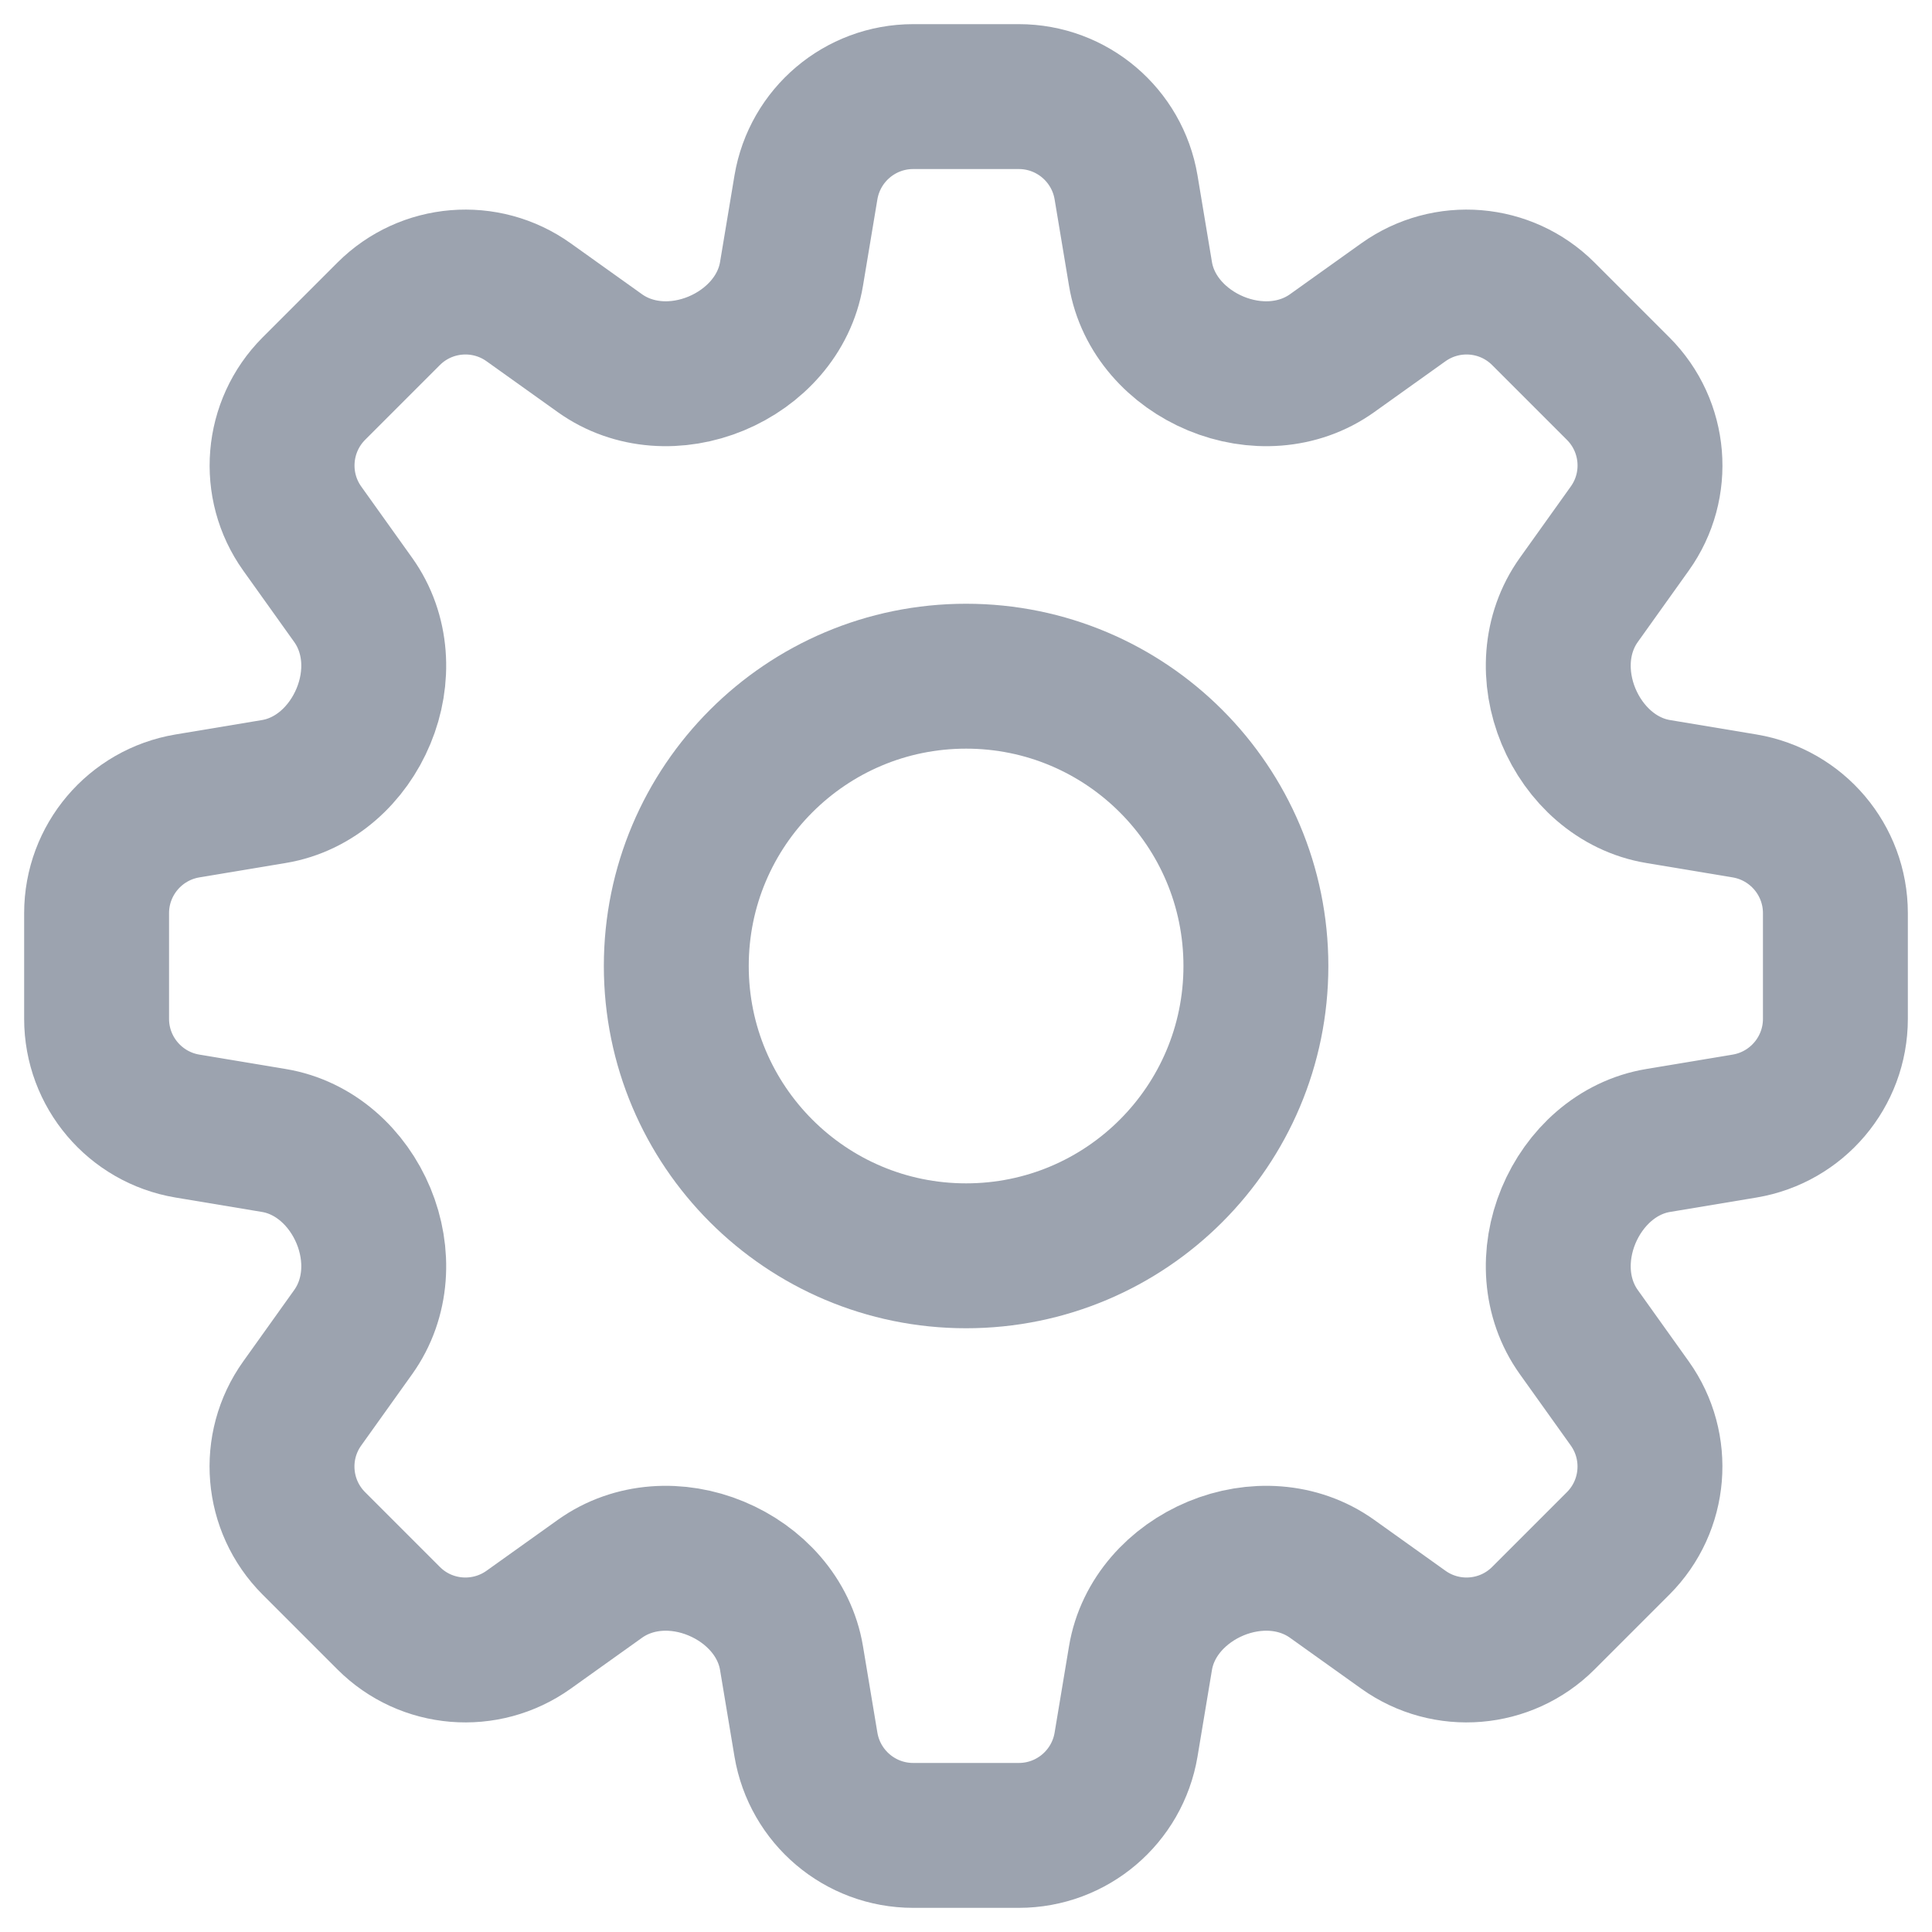
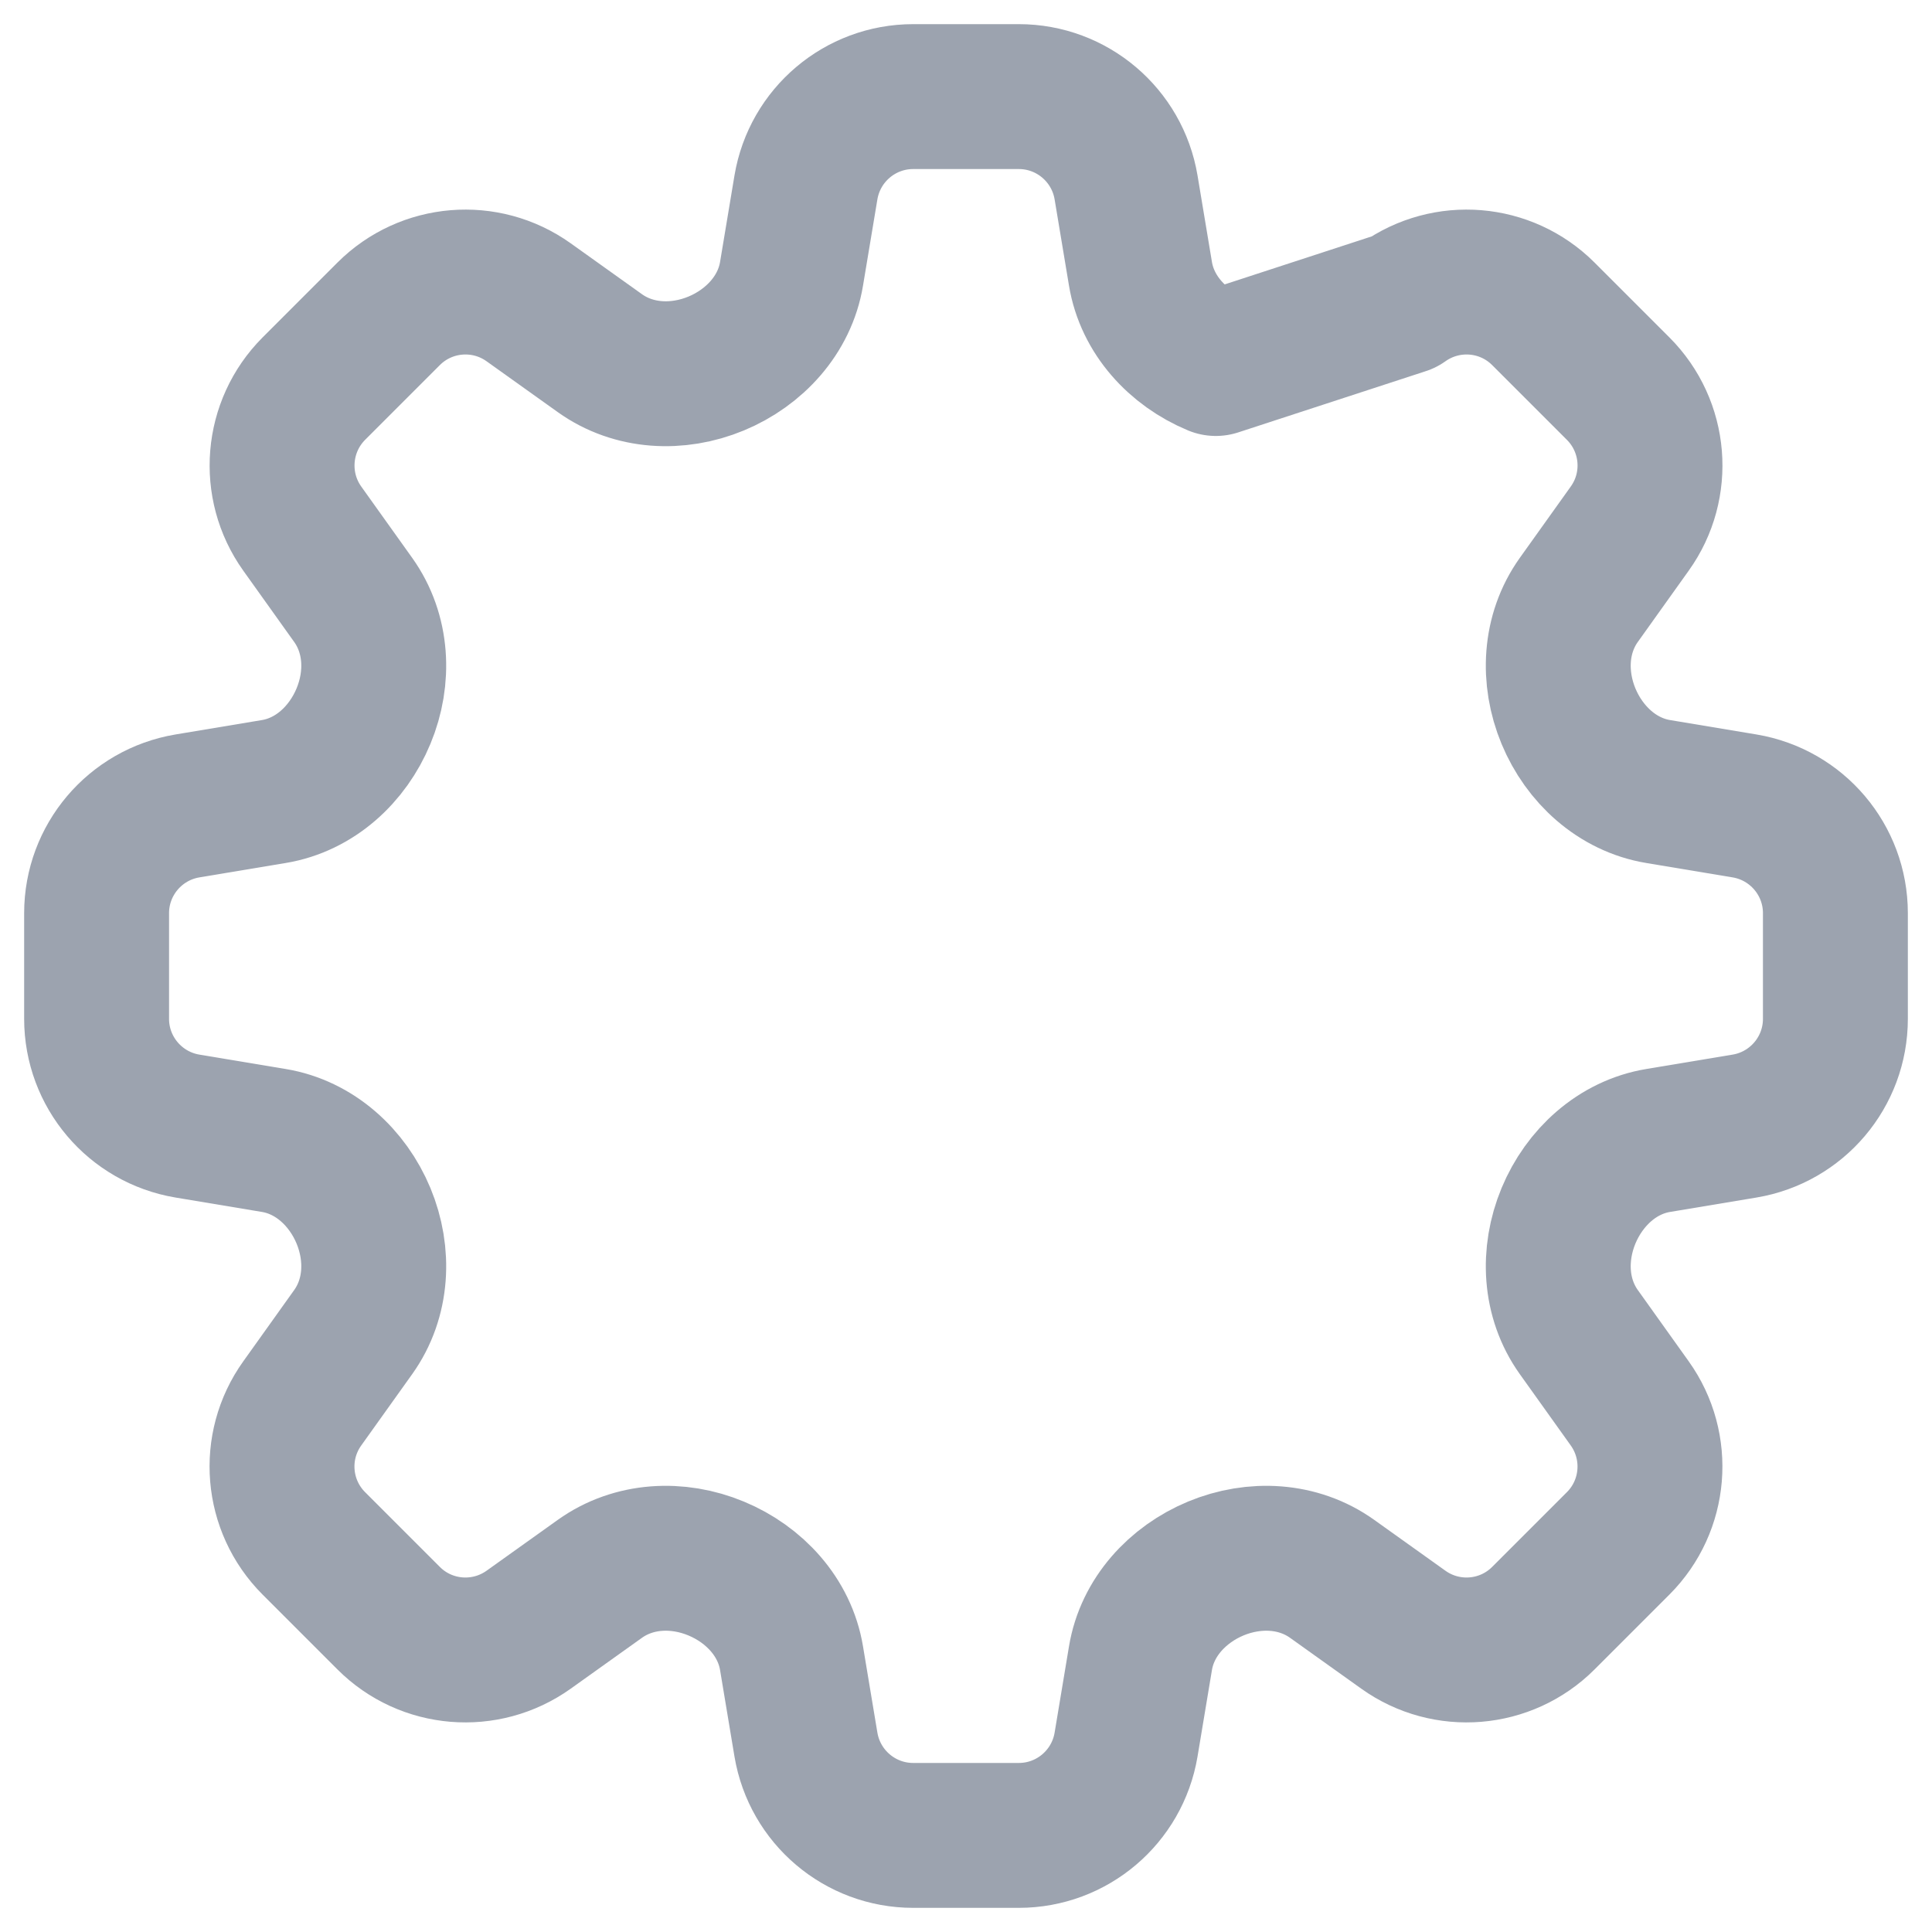
<svg xmlns="http://www.w3.org/2000/svg" width="20" height="20" viewBox="0 0 20 20" fill="none">
-   <path d="M8.343 1.94C8.434 1.398 8.903 1 9.453 1H10.547C11.097 1 11.566 1.398 11.657 1.94L11.806 2.834C11.876 3.258 12.189 3.598 12.586 3.763C12.984 3.928 13.44 3.906 13.79 3.656L14.528 3.129C14.976 2.81 15.588 2.86 15.977 3.249L16.751 4.023C17.14 4.412 17.191 5.025 16.871 5.472L16.344 6.21C16.094 6.56 16.072 7.016 16.237 7.414C16.402 7.811 16.742 8.124 17.166 8.194L18.06 8.343C18.602 8.434 19 8.903 19 9.453V10.547C19 11.097 18.602 11.566 18.06 11.657L17.166 11.806C16.742 11.876 16.402 12.189 16.237 12.586C16.072 12.984 16.094 13.44 16.344 13.79L16.871 14.528C17.19 14.975 17.14 15.588 16.751 15.977L15.977 16.751C15.588 17.14 14.975 17.19 14.528 16.871L13.79 16.344C13.44 16.094 12.984 16.072 12.586 16.237C12.189 16.402 11.876 16.742 11.806 17.166L11.657 18.06C11.566 18.602 11.097 19 10.547 19H9.453C8.903 19 8.434 18.602 8.343 18.06L8.194 17.166C8.124 16.742 7.811 16.402 7.413 16.237C7.016 16.072 6.56 16.094 6.21 16.344L5.472 16.871C5.024 17.19 4.411 17.14 4.023 16.751L3.249 15.977C2.86 15.588 2.809 14.975 3.129 14.528L3.656 13.79C3.906 13.44 3.928 12.984 3.763 12.586C3.598 12.189 3.258 11.876 2.834 11.806L1.94 11.657C1.398 11.566 1 11.097 1 10.547V9.453C1 8.903 1.398 8.434 1.94 8.343L2.834 8.194C3.258 8.124 3.598 7.811 3.763 7.413C3.928 7.016 3.906 6.56 3.656 6.21L3.129 5.472C2.81 5.025 2.861 4.412 3.249 4.023L4.023 3.249C4.412 2.86 5.025 2.81 5.472 3.129L6.21 3.656C6.56 3.906 7.016 3.928 7.414 3.763C7.811 3.598 8.124 3.258 8.194 2.834L8.343 1.94Z" stroke="#9CA3AF" stroke-width="1.5" stroke-linecap="round" stroke-linejoin="round" />
-   <path d="M13.001 10C13.001 11.657 11.658 13 10.001 13C8.344 13 7.001 11.657 7.001 10C7.001 8.343 8.344 7 10.001 7C11.658 7 13.001 8.343 13.001 10Z" stroke="#9CA3AF" stroke-width="1.5" stroke-linecap="round" stroke-linejoin="round" />
+   <path d="M8.343 1.94C8.434 1.398 8.903 1 9.453 1H10.547C11.097 1 11.566 1.398 11.657 1.94L11.806 2.834C11.876 3.258 12.189 3.598 12.586 3.763L14.528 3.129C14.976 2.81 15.588 2.86 15.977 3.249L16.751 4.023C17.14 4.412 17.191 5.025 16.871 5.472L16.344 6.21C16.094 6.56 16.072 7.016 16.237 7.414C16.402 7.811 16.742 8.124 17.166 8.194L18.06 8.343C18.602 8.434 19 8.903 19 9.453V10.547C19 11.097 18.602 11.566 18.06 11.657L17.166 11.806C16.742 11.876 16.402 12.189 16.237 12.586C16.072 12.984 16.094 13.44 16.344 13.79L16.871 14.528C17.19 14.975 17.14 15.588 16.751 15.977L15.977 16.751C15.588 17.14 14.975 17.19 14.528 16.871L13.79 16.344C13.44 16.094 12.984 16.072 12.586 16.237C12.189 16.402 11.876 16.742 11.806 17.166L11.657 18.06C11.566 18.602 11.097 19 10.547 19H9.453C8.903 19 8.434 18.602 8.343 18.06L8.194 17.166C8.124 16.742 7.811 16.402 7.413 16.237C7.016 16.072 6.56 16.094 6.21 16.344L5.472 16.871C5.024 17.19 4.411 17.14 4.023 16.751L3.249 15.977C2.86 15.588 2.809 14.975 3.129 14.528L3.656 13.79C3.906 13.44 3.928 12.984 3.763 12.586C3.598 12.189 3.258 11.876 2.834 11.806L1.94 11.657C1.398 11.566 1 11.097 1 10.547V9.453C1 8.903 1.398 8.434 1.94 8.343L2.834 8.194C3.258 8.124 3.598 7.811 3.763 7.413C3.928 7.016 3.906 6.56 3.656 6.21L3.129 5.472C2.81 5.025 2.861 4.412 3.249 4.023L4.023 3.249C4.412 2.86 5.025 2.81 5.472 3.129L6.21 3.656C6.56 3.906 7.016 3.928 7.414 3.763C7.811 3.598 8.124 3.258 8.194 2.834L8.343 1.94Z" stroke="#9CA3AF" stroke-width="1.5" stroke-linecap="round" stroke-linejoin="round" />
</svg>